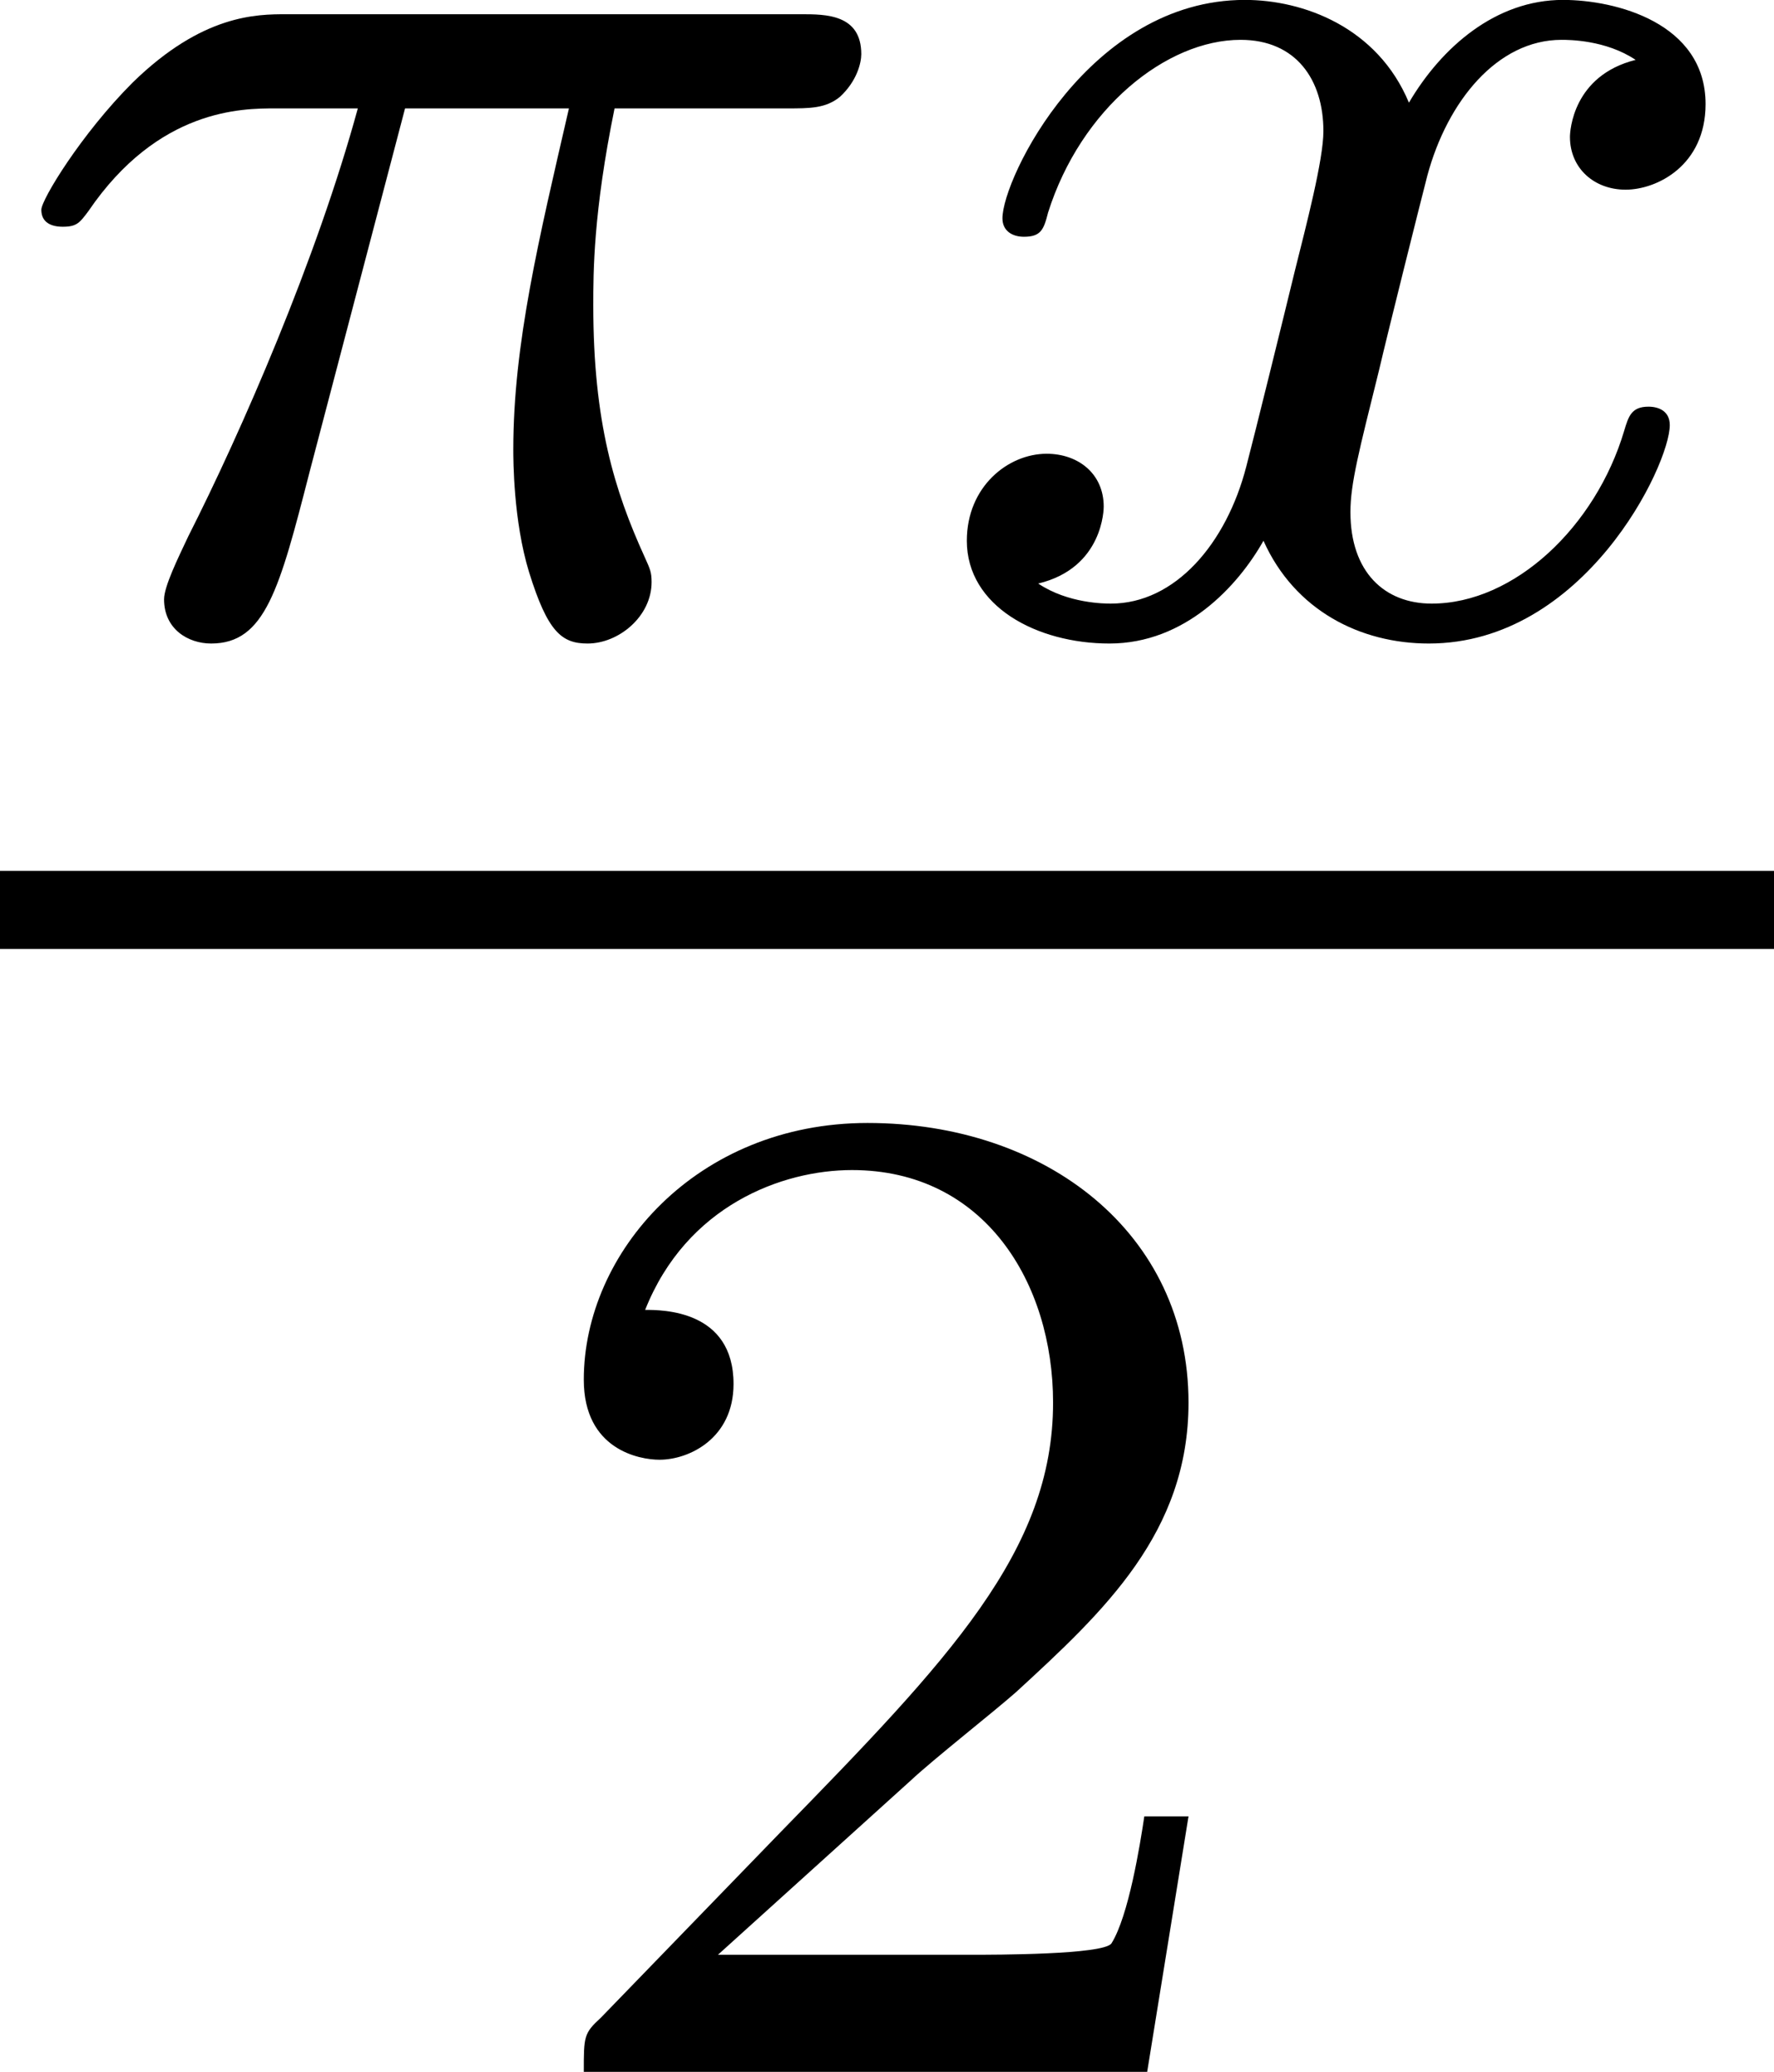
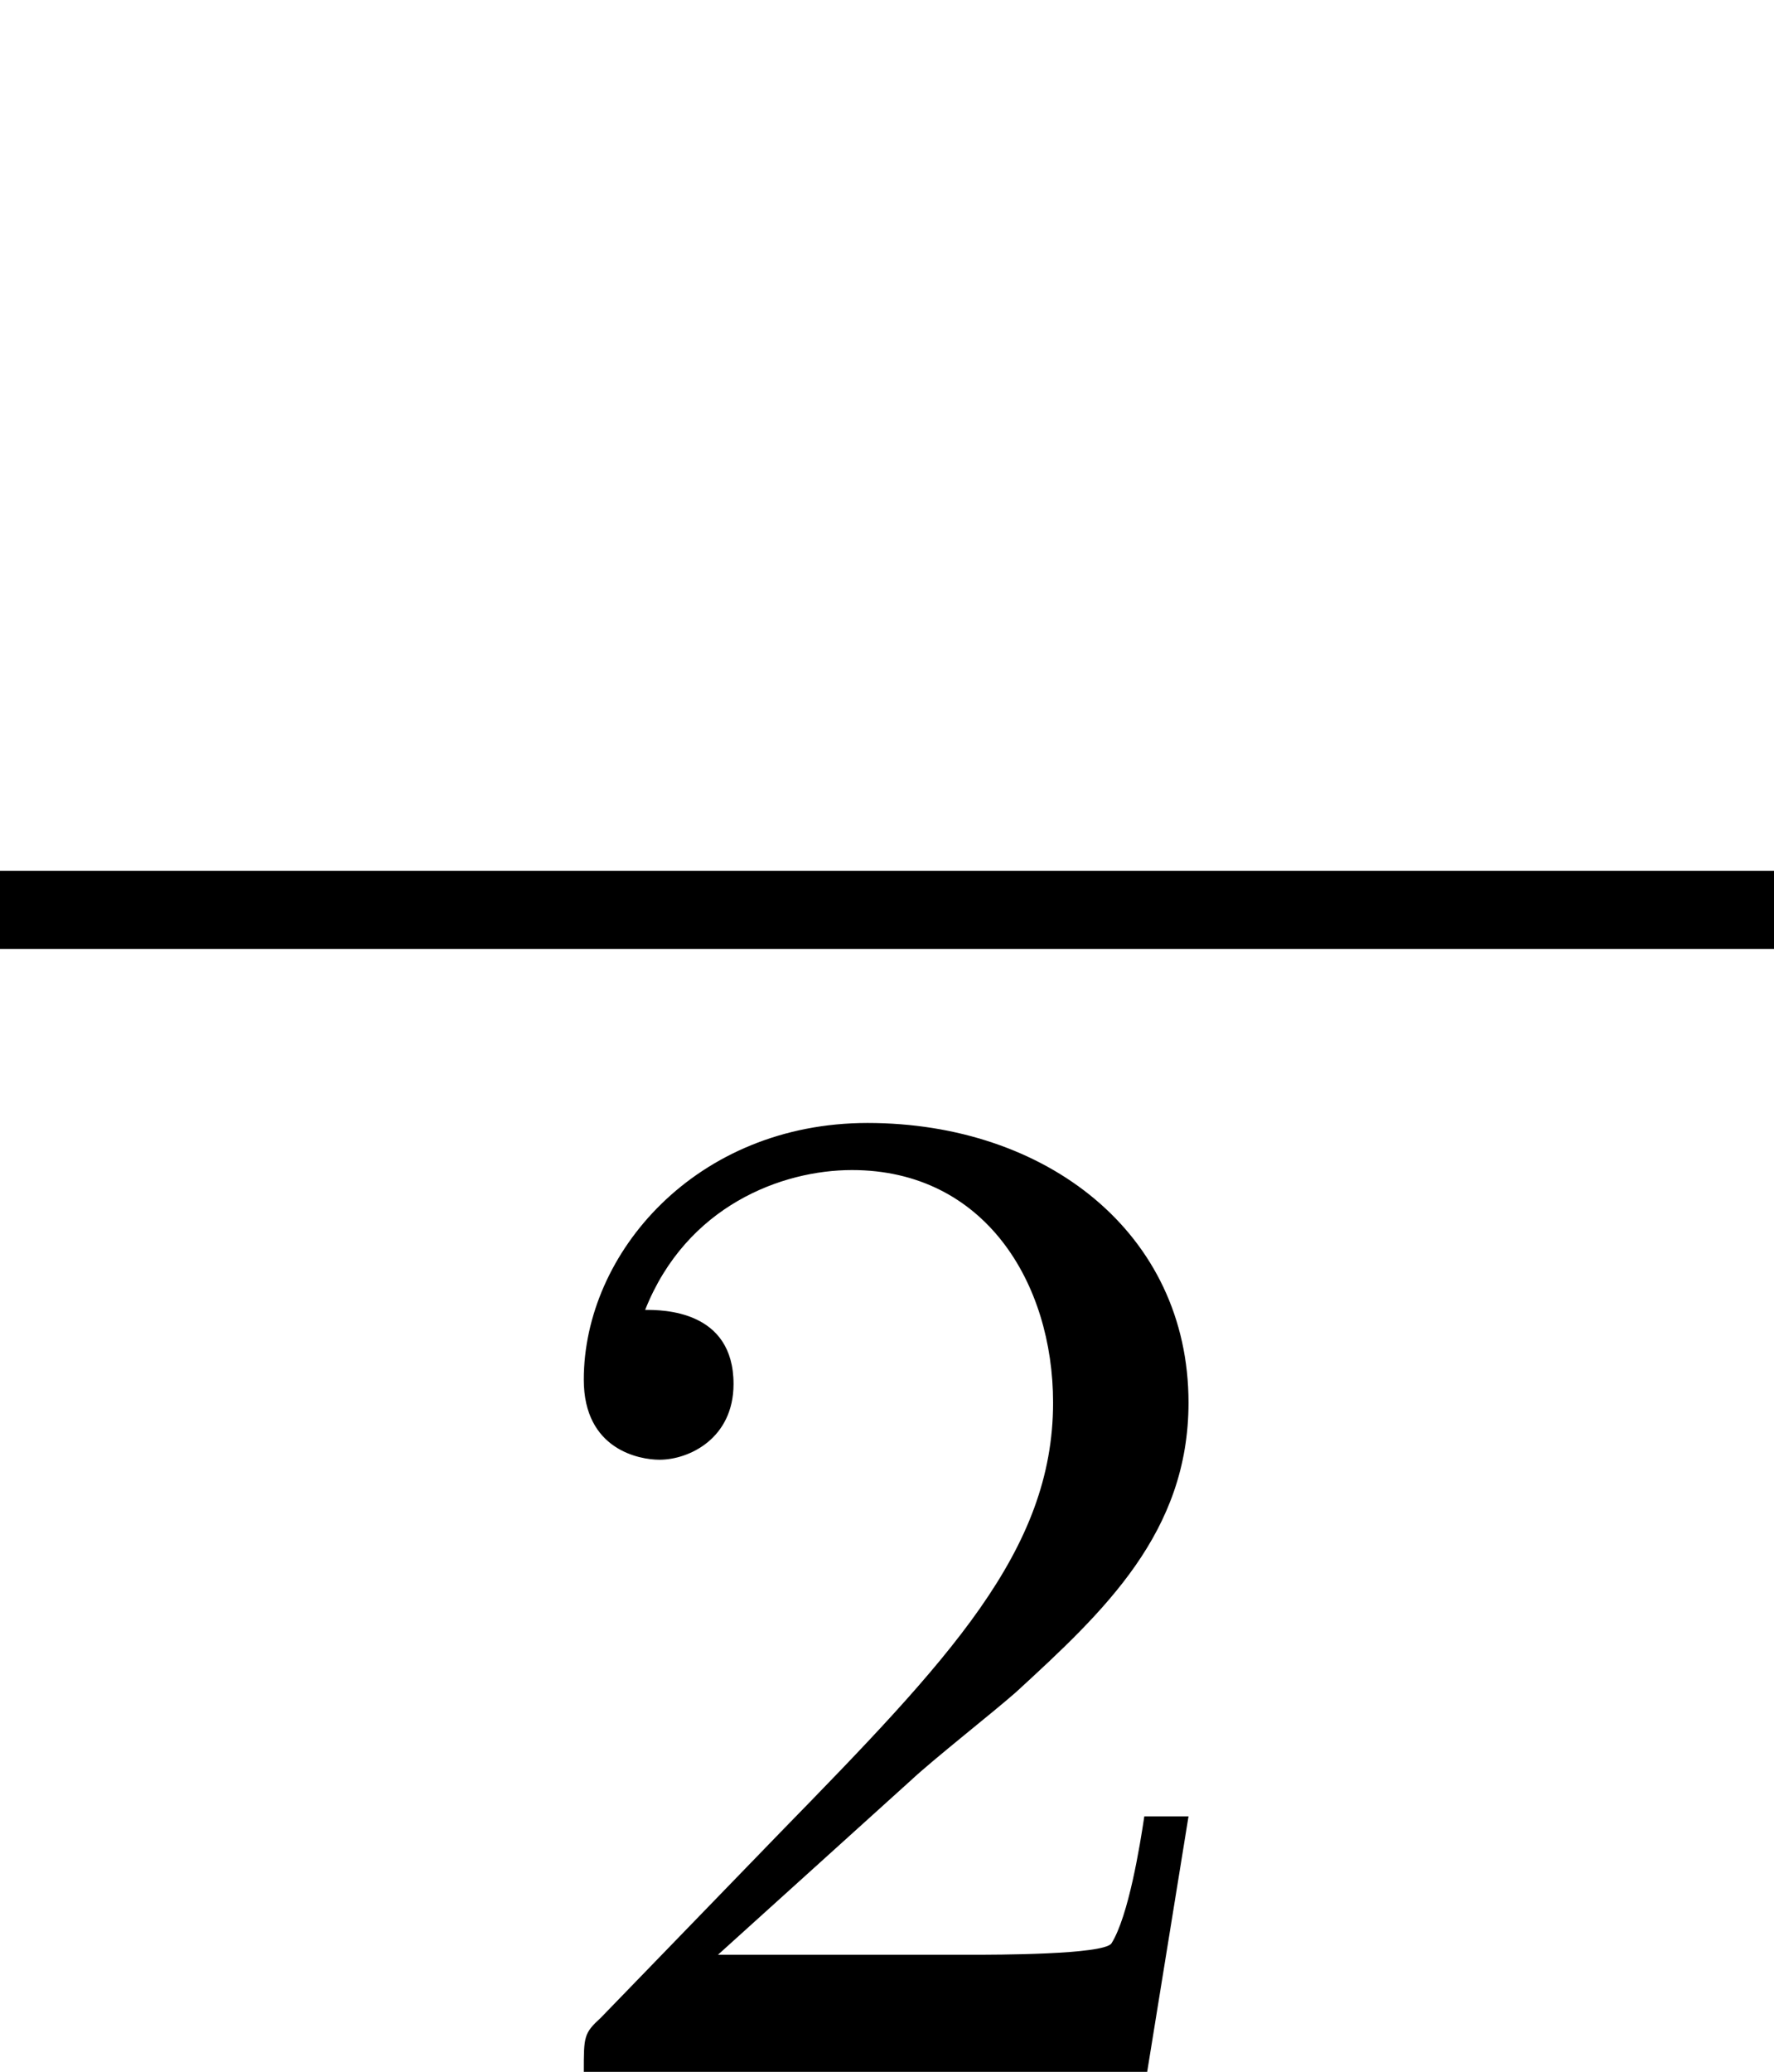
<svg xmlns="http://www.w3.org/2000/svg" xmlns:xlink="http://www.w3.org/1999/xlink" version="1.1" width="19.831pt" height="23.144pt" viewBox="72.346 187.051 19.831 23.144">
  <defs>
    <path id="g5-50" d="M2.248-1.626C2.375-1.745 2.71-2.008 2.837-2.12C3.332-2.574 3.802-3.013 3.802-3.738C3.802-4.686 3.005-5.3 2.008-5.3C1.052-5.3 .422-4.575 .422-3.866C.422-3.475 .733-3.419 .845-3.419C1.012-3.419 1.259-3.539 1.259-3.842C1.259-4.256 .861-4.256 .765-4.256C.996-4.838 1.53-5.037 1.921-5.037C2.662-5.037 3.045-4.407 3.045-3.738C3.045-2.909 2.463-2.303 1.522-1.339L.518-.303C.422-.215 .422-.199 .422 0H3.571L3.802-1.427H3.555C3.531-1.267 3.467-.869 3.371-.717C3.324-.654 2.718-.654 2.59-.654H1.172L2.248-1.626Z" />
-     <path id="g3-25" d="M2.264-2.909H3.18C3.013-2.184 2.869-1.594 2.869-1.004C2.869-.948 2.869-.606 2.957-.319C3.061 .016 3.14 .08 3.284 .08C3.459 .08 3.642-.072 3.642-.263C3.642-.319 3.634-.335 3.602-.406C3.435-.773 3.316-1.156 3.316-1.809C3.316-1.993 3.316-2.327 3.435-2.909H4.4C4.527-2.909 4.615-2.909 4.694-2.973C4.79-3.061 4.814-3.164 4.814-3.212C4.814-3.435 4.615-3.435 4.479-3.435H1.602C1.435-3.435 1.132-3.435 .741-3.053C.454-2.766 .231-2.399 .231-2.343C.231-2.271 .287-2.248 .351-2.248C.43-2.248 .446-2.271 .494-2.335C.885-2.909 1.355-2.909 1.538-2.909H2C1.769-2.064 1.347-1.1 1.052-.518C.996-.399 .917-.239 .917-.167C.917 0 1.052 .08 1.18 .08C1.482 .08 1.562-.223 1.73-.877L2.264-2.909Z" />
-     <path id="g3-120" d="M3.993-3.18C3.642-3.092 3.626-2.782 3.626-2.75C3.626-2.574 3.762-2.455 3.937-2.455S4.384-2.59 4.384-2.933C4.384-3.387 3.881-3.515 3.587-3.515C3.212-3.515 2.909-3.252 2.726-2.941C2.55-3.363 2.136-3.515 1.809-3.515C.94-3.515 .454-2.519 .454-2.295C.454-2.224 .51-2.192 .574-2.192C.669-2.192 .685-2.232 .709-2.327C.893-2.909 1.371-3.292 1.785-3.292C2.096-3.292 2.248-3.068 2.248-2.782C2.248-2.622 2.152-2.256 2.088-2C2.032-1.769 1.857-1.06 1.817-.909C1.706-.478 1.419-.143 1.06-.143C1.028-.143 .821-.143 .654-.255C1.02-.343 1.02-.677 1.02-.685C1.02-.869 .877-.98 .701-.98C.486-.98 .255-.797 .255-.494C.255-.128 .646 .08 1.052 .08C1.474 .08 1.769-.239 1.913-.494C2.088-.104 2.455 .08 2.837 .08C3.706 .08 4.184-.917 4.184-1.14C4.184-1.219 4.121-1.243 4.065-1.243C3.969-1.243 3.953-1.188 3.929-1.108C3.77-.574 3.316-.143 2.853-.143C2.59-.143 2.399-.319 2.399-.654C2.399-.813 2.447-.996 2.558-1.443C2.614-1.682 2.79-2.383 2.829-2.534C2.941-2.949 3.22-3.292 3.579-3.292C3.618-3.292 3.826-3.292 3.993-3.18Z" />
  </defs>
  <g id="page9" transform="matrix(2 0 0 2 0 0)">
    <use x="36.173" y="97.04" xlink:href="#g3-25" />
    <use x="41.322" y="97.04" xlink:href="#g3-120" />
    <rect x="36.173" y="98.39" height=".436" width="9.916" />
    <use x="39.014" y="105.098" xlink:href="#g5-50" />
  </g>
</svg>